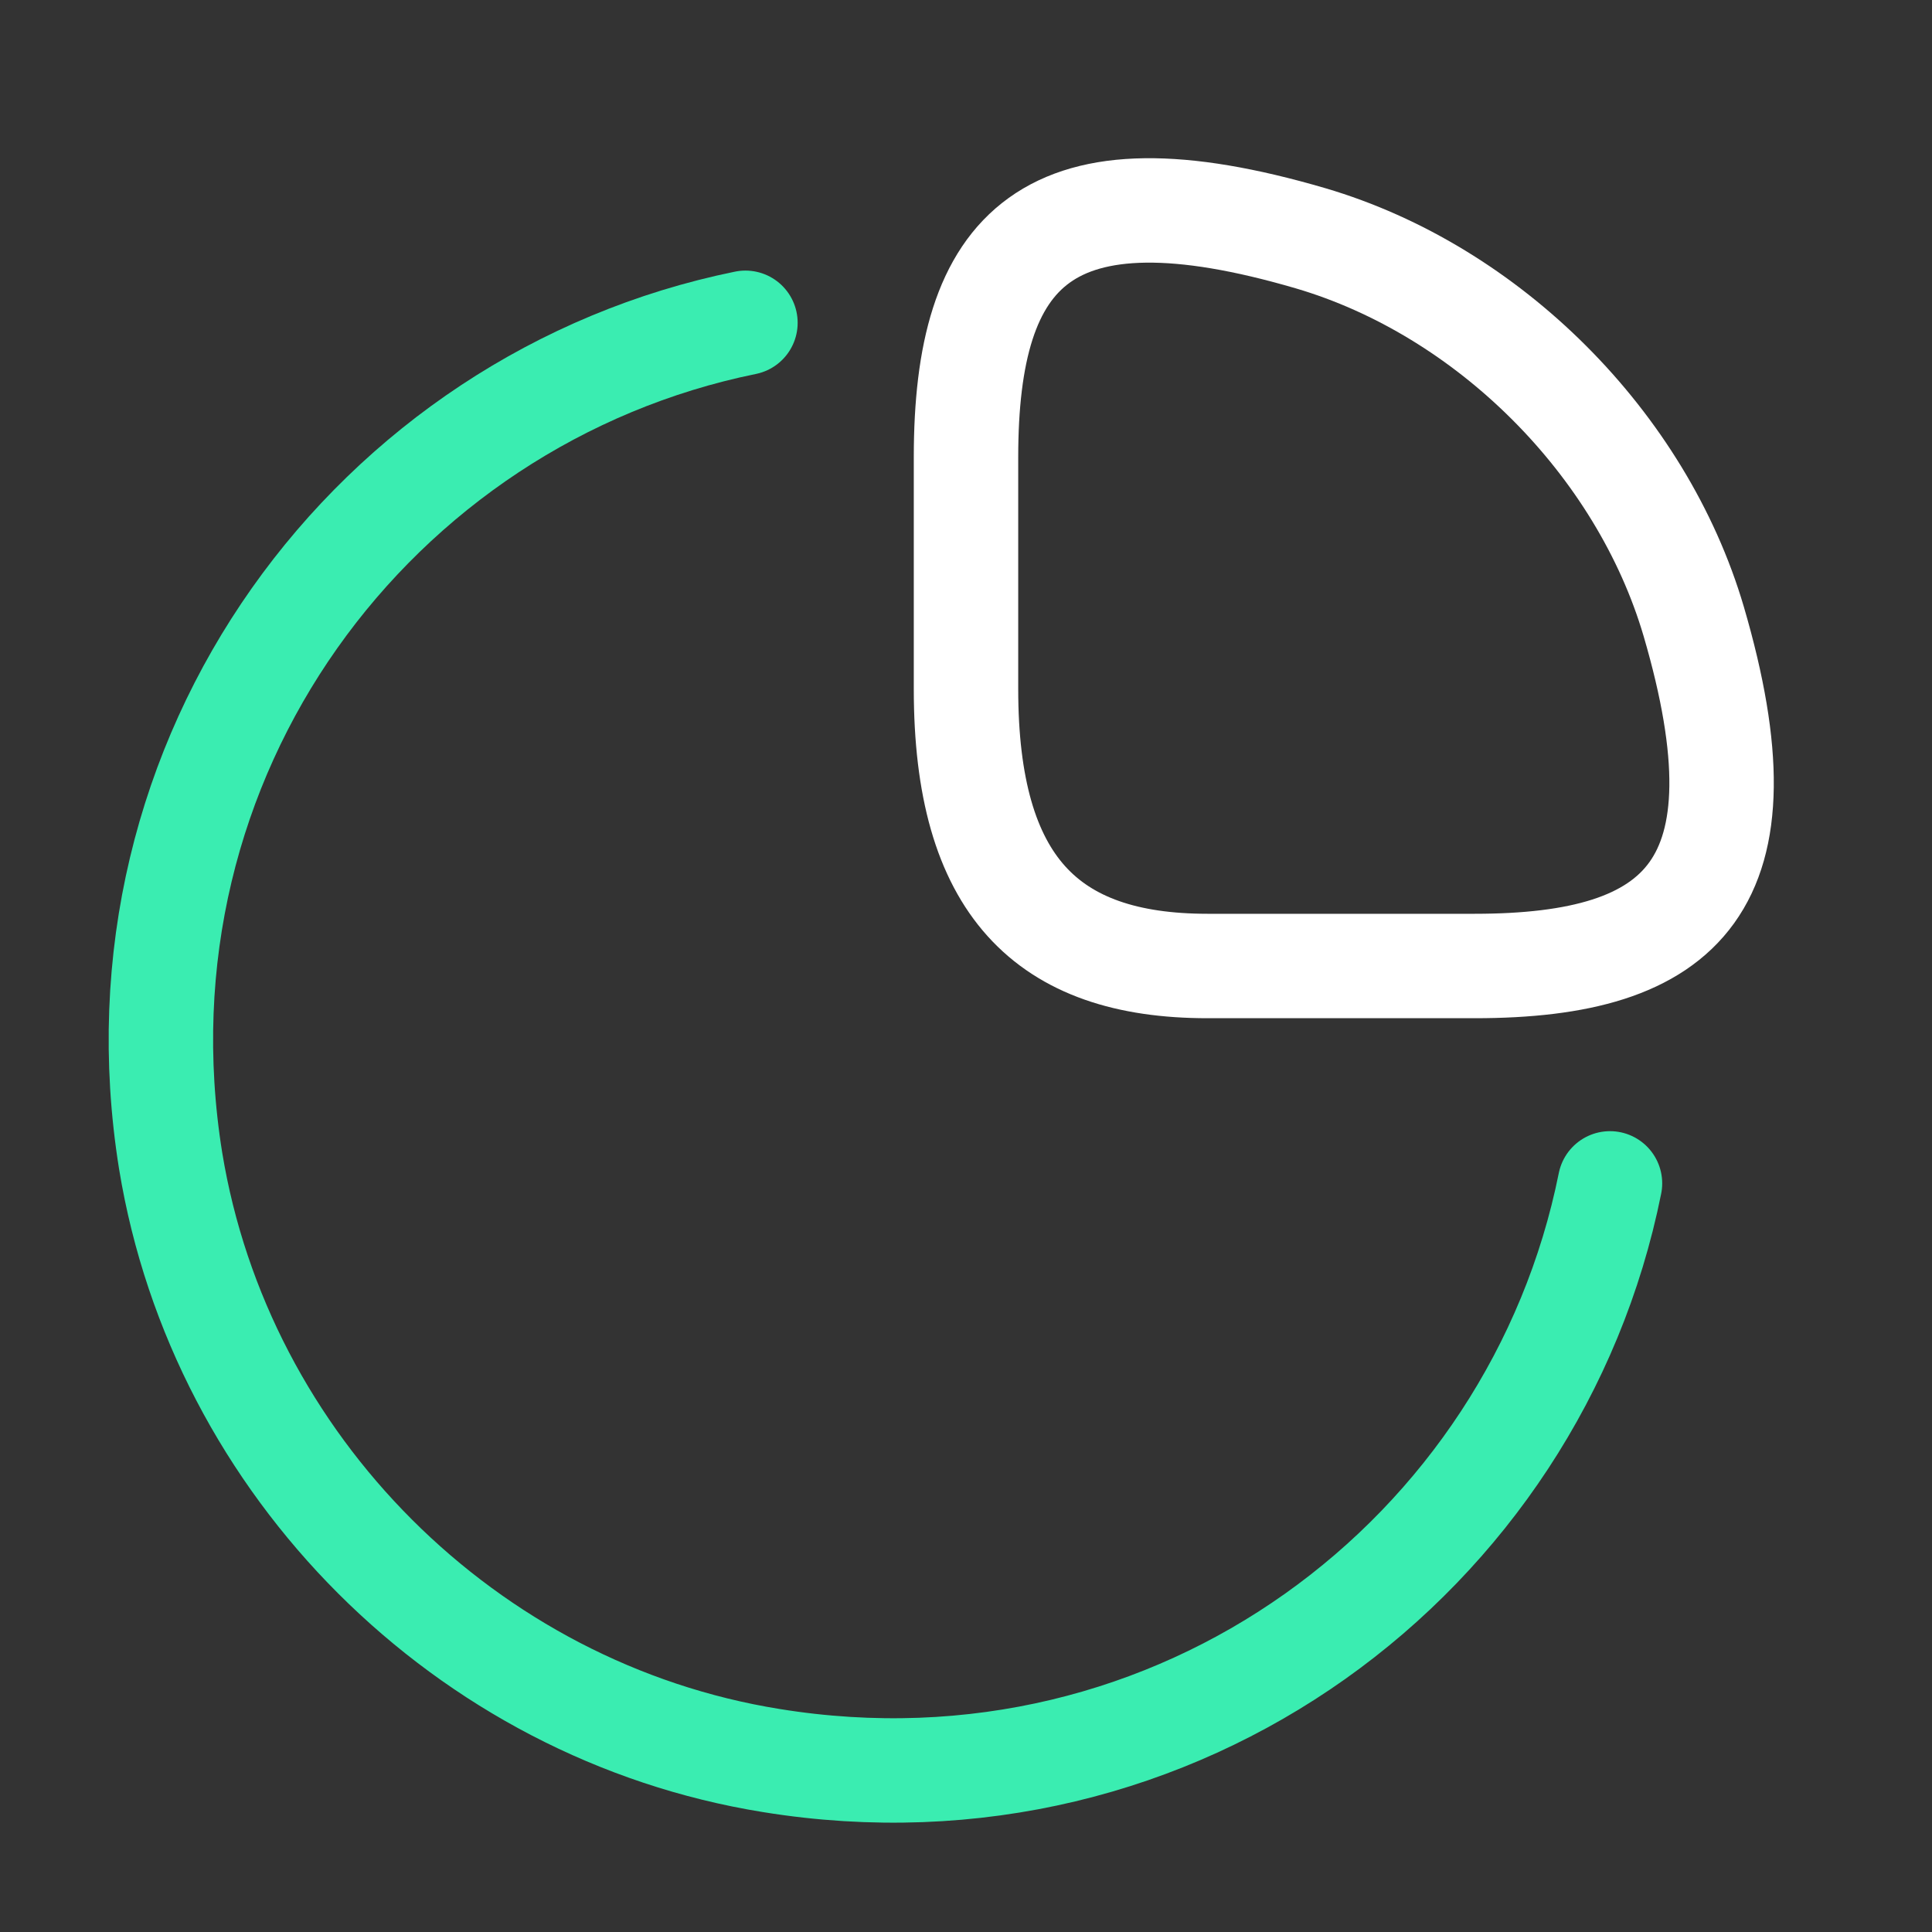
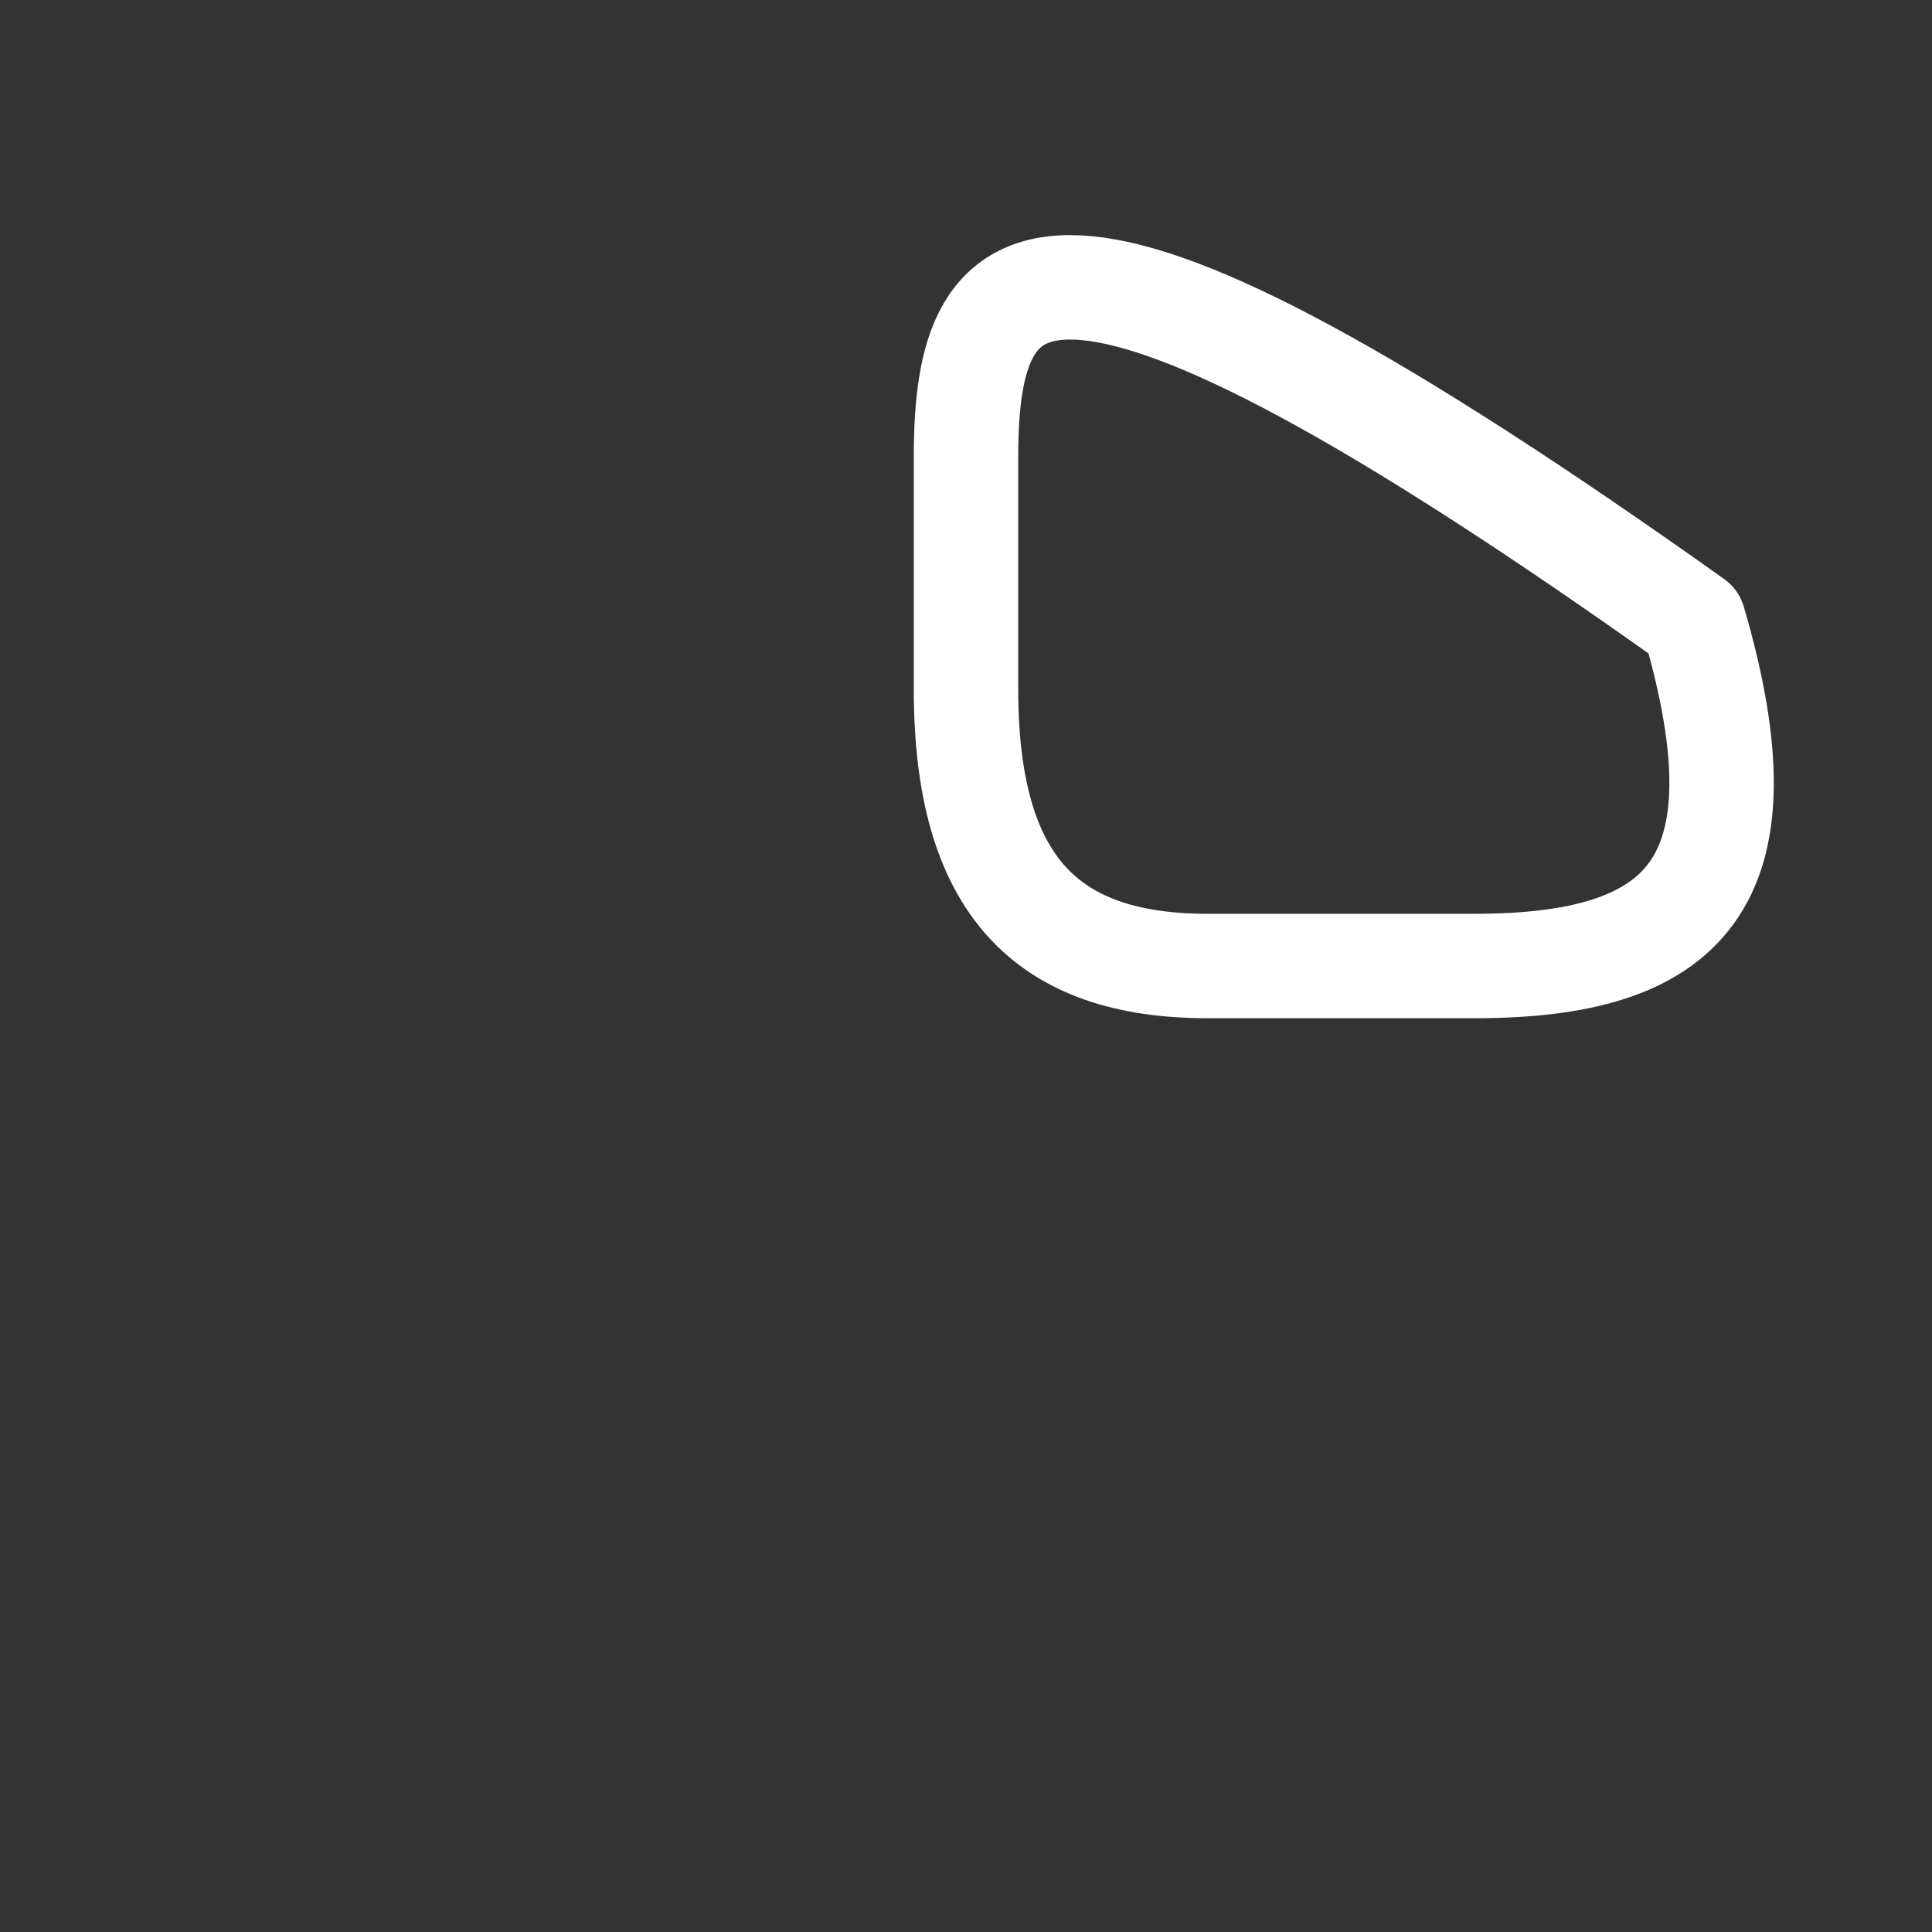
<svg xmlns="http://www.w3.org/2000/svg" width="37" height="37" viewBox="0 0 37 37" fill="none">
  <rect x="0" y="0" width="37" height="37" fill="#333333" stroke="none" />
-   <path d="M28.243 18.5C32.252 18.5 33.917 16.958 32.437 11.902C31.435 8.495 28.505 5.565 25.098 4.563C20.042 3.083 18.5 4.748 18.5 8.757V13.197C18.5 16.958 20.042 18.5 23.125 18.5H28.243Z" stroke="white" stroke-width="2" stroke-linecap="round" stroke-linejoin="round" />
-   <path d="M30.833 22.663C29.4 29.8 22.555 34.98 14.769 33.716C8.926 32.776 4.224 28.074 3.268 22.231C2.02 14.476 7.169 7.631 14.276 6.182" stroke="#3AEDB1" stroke-width="2" stroke-linecap="round" stroke-linejoin="round" />
+   <path d="M28.243 18.5C32.252 18.5 33.917 16.958 32.437 11.902C20.042 3.083 18.5 4.748 18.5 8.757V13.197C18.5 16.958 20.042 18.5 23.125 18.5H28.243Z" stroke="white" stroke-width="2" stroke-linecap="round" stroke-linejoin="round" />
</svg>